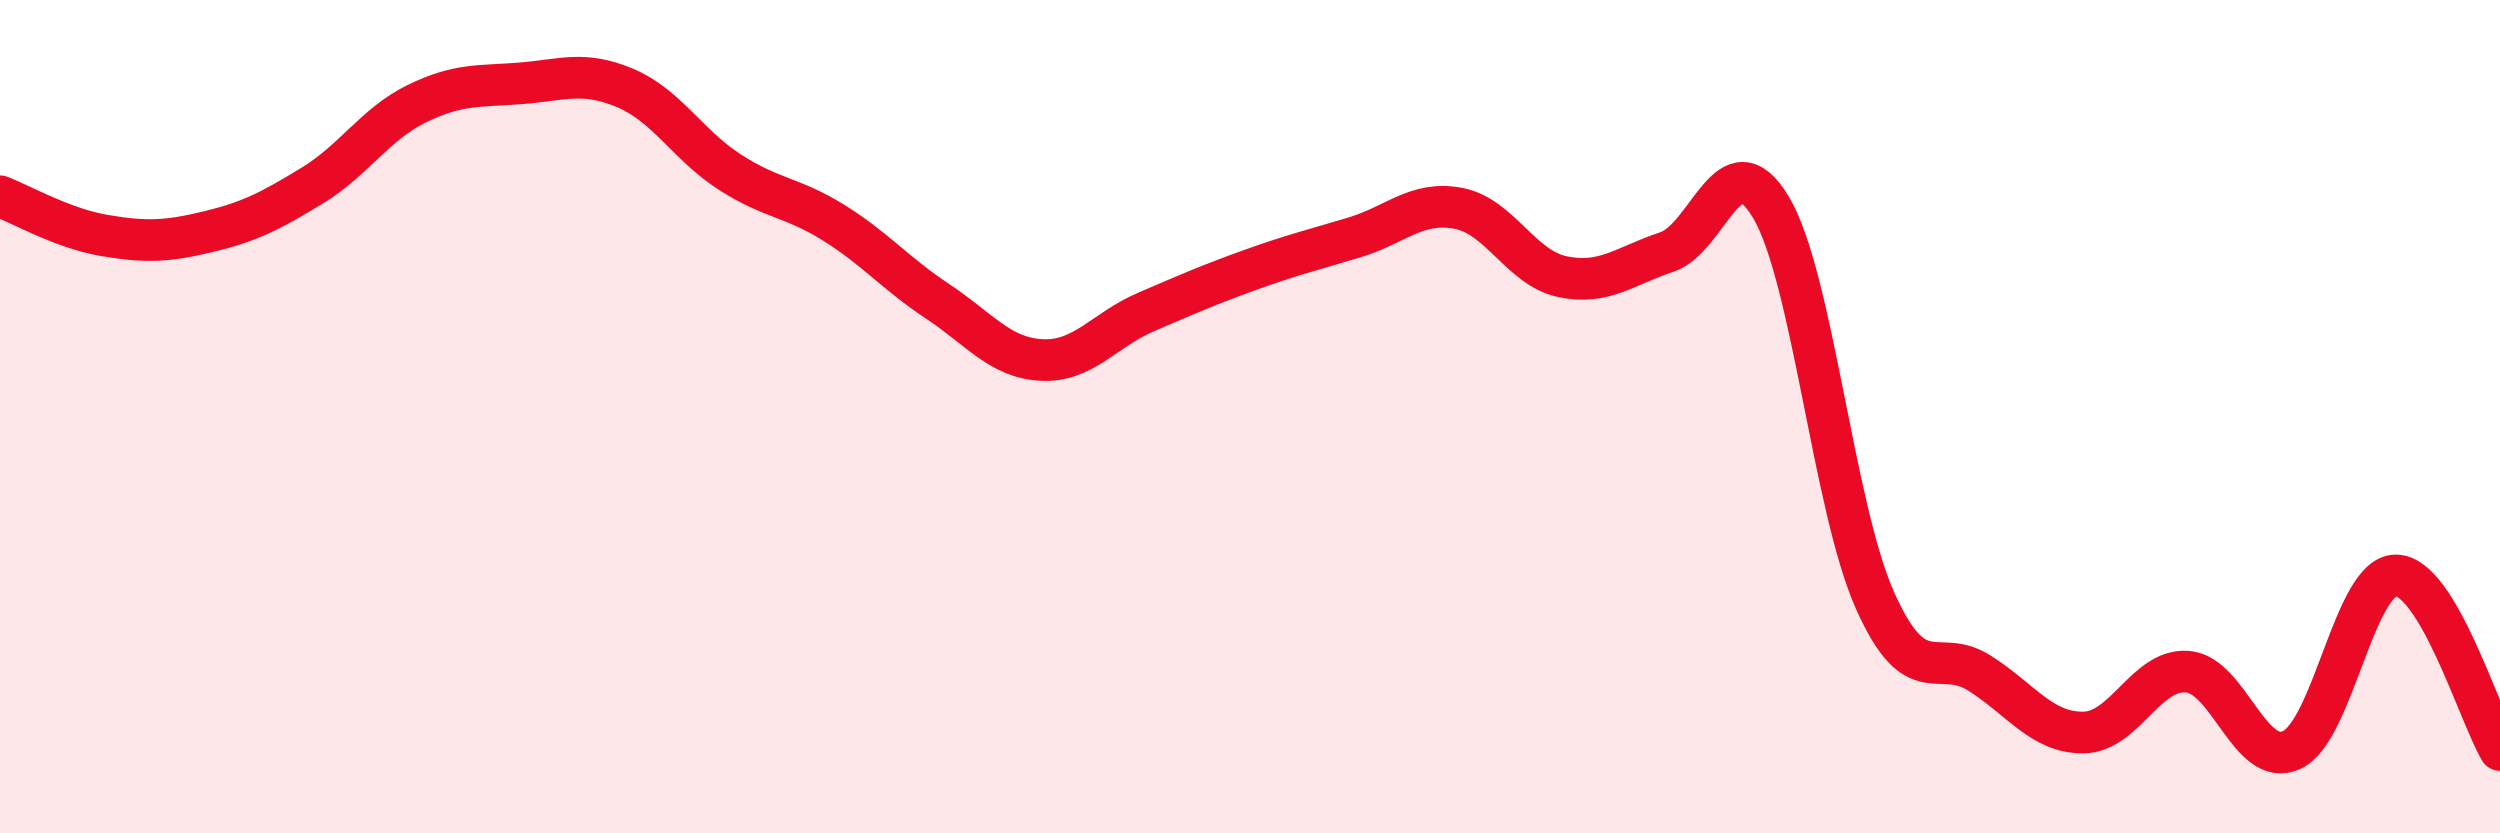
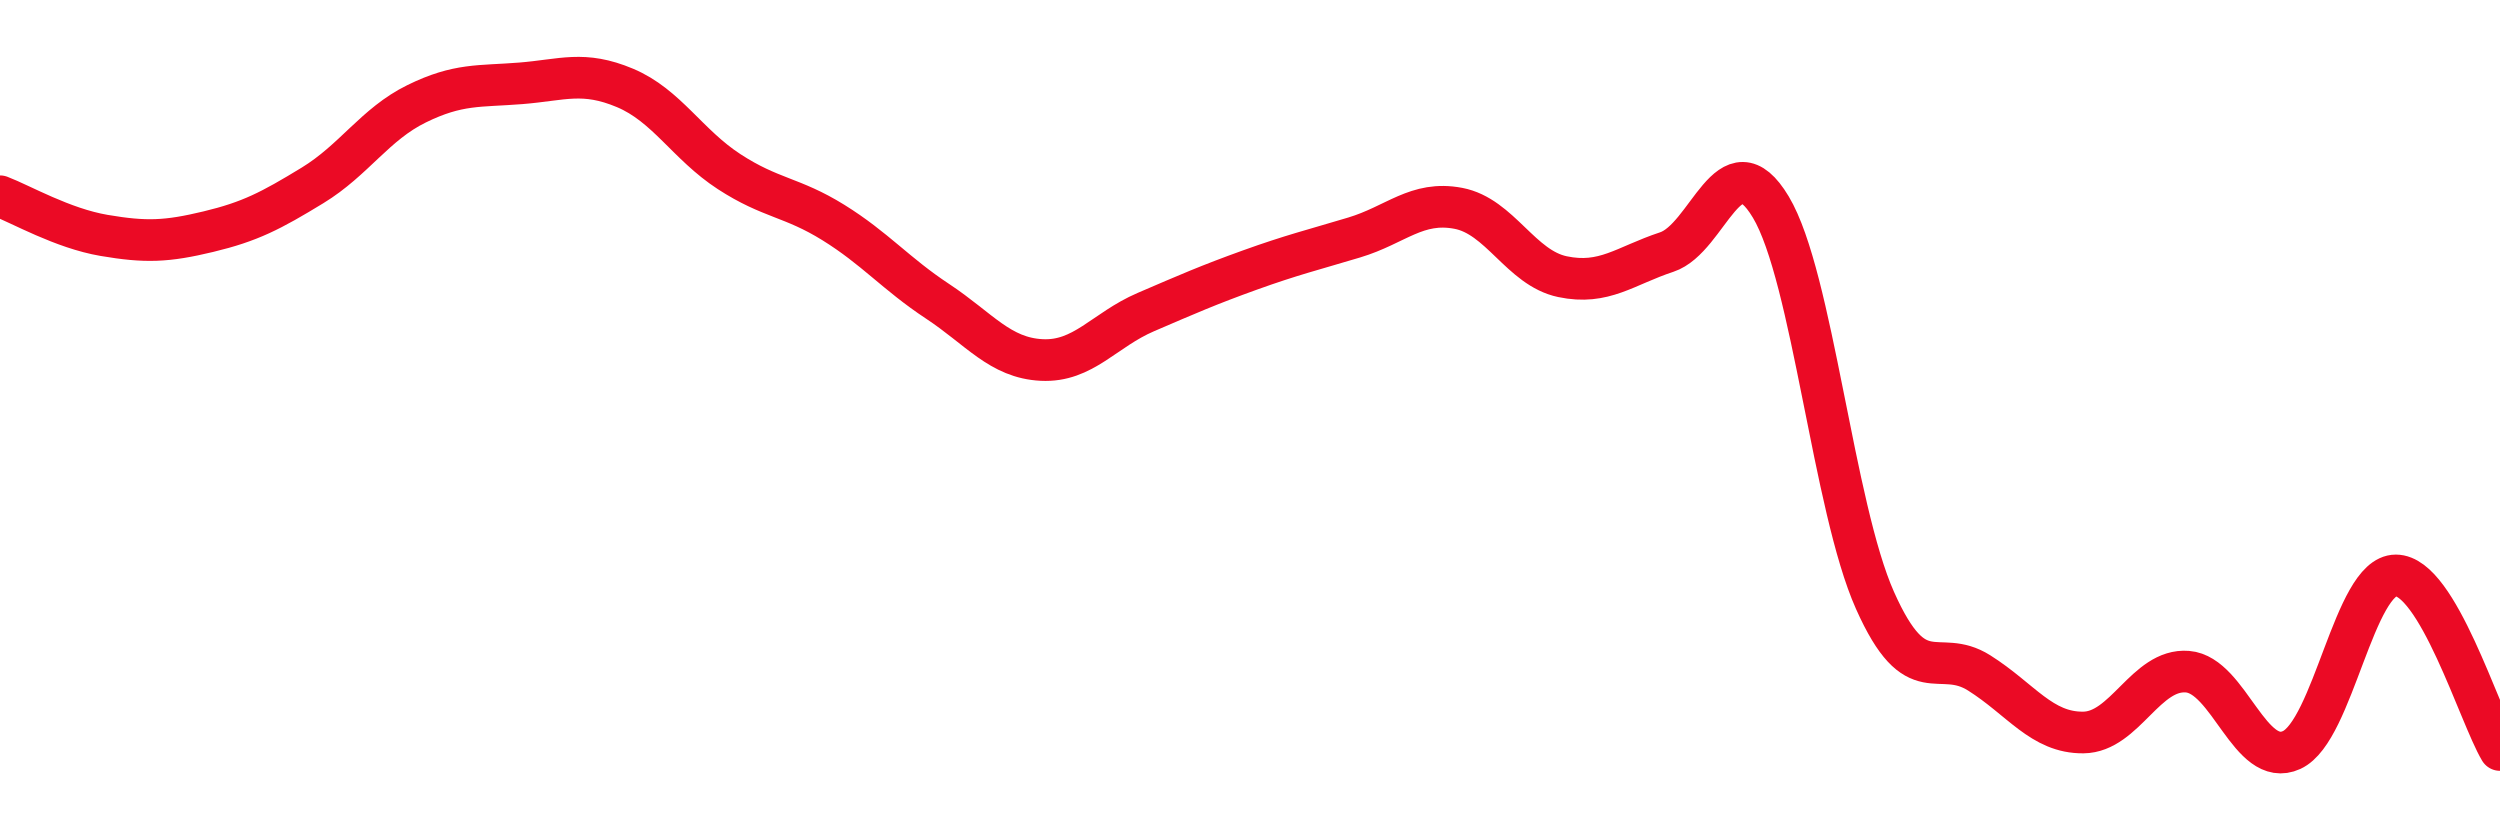
<svg xmlns="http://www.w3.org/2000/svg" width="60" height="20" viewBox="0 0 60 20">
-   <path d="M 0,4.71 C 0.5,4.9 1.5,5.48 2.5,5.65 C 3.5,5.82 4,5.8 5,5.56 C 6,5.32 6.5,5.06 7.5,4.45 C 8.5,3.84 9,2.98 10,2.49 C 11,2 11.5,2.08 12.5,2 C 13.5,1.92 14,1.69 15,2.11 C 16,2.53 16.5,3.47 17.5,4.12 C 18.5,4.77 19,4.72 20,5.34 C 21,5.96 21.5,6.57 22.5,7.23 C 23.5,7.89 24,8.59 25,8.64 C 26,8.69 26.5,7.92 27.5,7.49 C 28.5,7.06 29,6.84 30,6.48 C 31,6.12 31.5,6 32.5,5.7 C 33.5,5.4 34,4.81 35,5 C 36,5.19 36.5,6.43 37.5,6.64 C 38.5,6.85 39,6.38 40,6.05 C 41,5.72 41.5,3.3 42.5,4.97 C 43.5,6.64 44,12.17 45,14.41 C 46,16.65 46.5,15.52 47.5,16.15 C 48.5,16.78 49,17.59 50,17.58 C 51,17.57 51.5,16.04 52.5,16.12 C 53.5,16.2 54,18.46 55,18 C 56,17.54 56.5,13.81 57.5,13.81 C 58.5,13.81 59.5,17.16 60,18L60 20L0 20Z" fill="#EB0A25" opacity="0.1" stroke-linecap="round" stroke-linejoin="round" />
  <path d="M 0,4.71 C 0.5,4.9 1.5,5.48 2.5,5.65 C 3.5,5.82 4,5.8 5,5.56 C 6,5.32 6.5,5.06 7.5,4.45 C 8.5,3.84 9,2.98 10,2.49 C 11,2 11.5,2.08 12.5,2 C 13.5,1.92 14,1.69 15,2.11 C 16,2.53 16.5,3.47 17.5,4.12 C 18.5,4.77 19,4.72 20,5.34 C 21,5.96 21.5,6.57 22.5,7.23 C 23.5,7.89 24,8.59 25,8.64 C 26,8.69 26.5,7.92 27.5,7.49 C 28.5,7.06 29,6.84 30,6.48 C 31,6.12 31.5,6 32.5,5.7 C 33.5,5.4 34,4.81 35,5 C 36,5.19 36.5,6.43 37.5,6.64 C 38.5,6.85 39,6.38 40,6.05 C 41,5.72 41.5,3.3 42.5,4.97 C 43.5,6.64 44,12.17 45,14.41 C 46,16.65 46.5,15.52 47.5,16.15 C 48.5,16.78 49,17.59 50,17.58 C 51,17.57 51.5,16.04 52.5,16.12 C 53.5,16.2 54,18.46 55,18 C 56,17.54 56.5,13.81 57.5,13.81 C 58.5,13.81 59.5,17.16 60,18" stroke="#EB0A25" stroke-width="1" fill="none" stroke-linecap="round" stroke-linejoin="round" />
</svg>